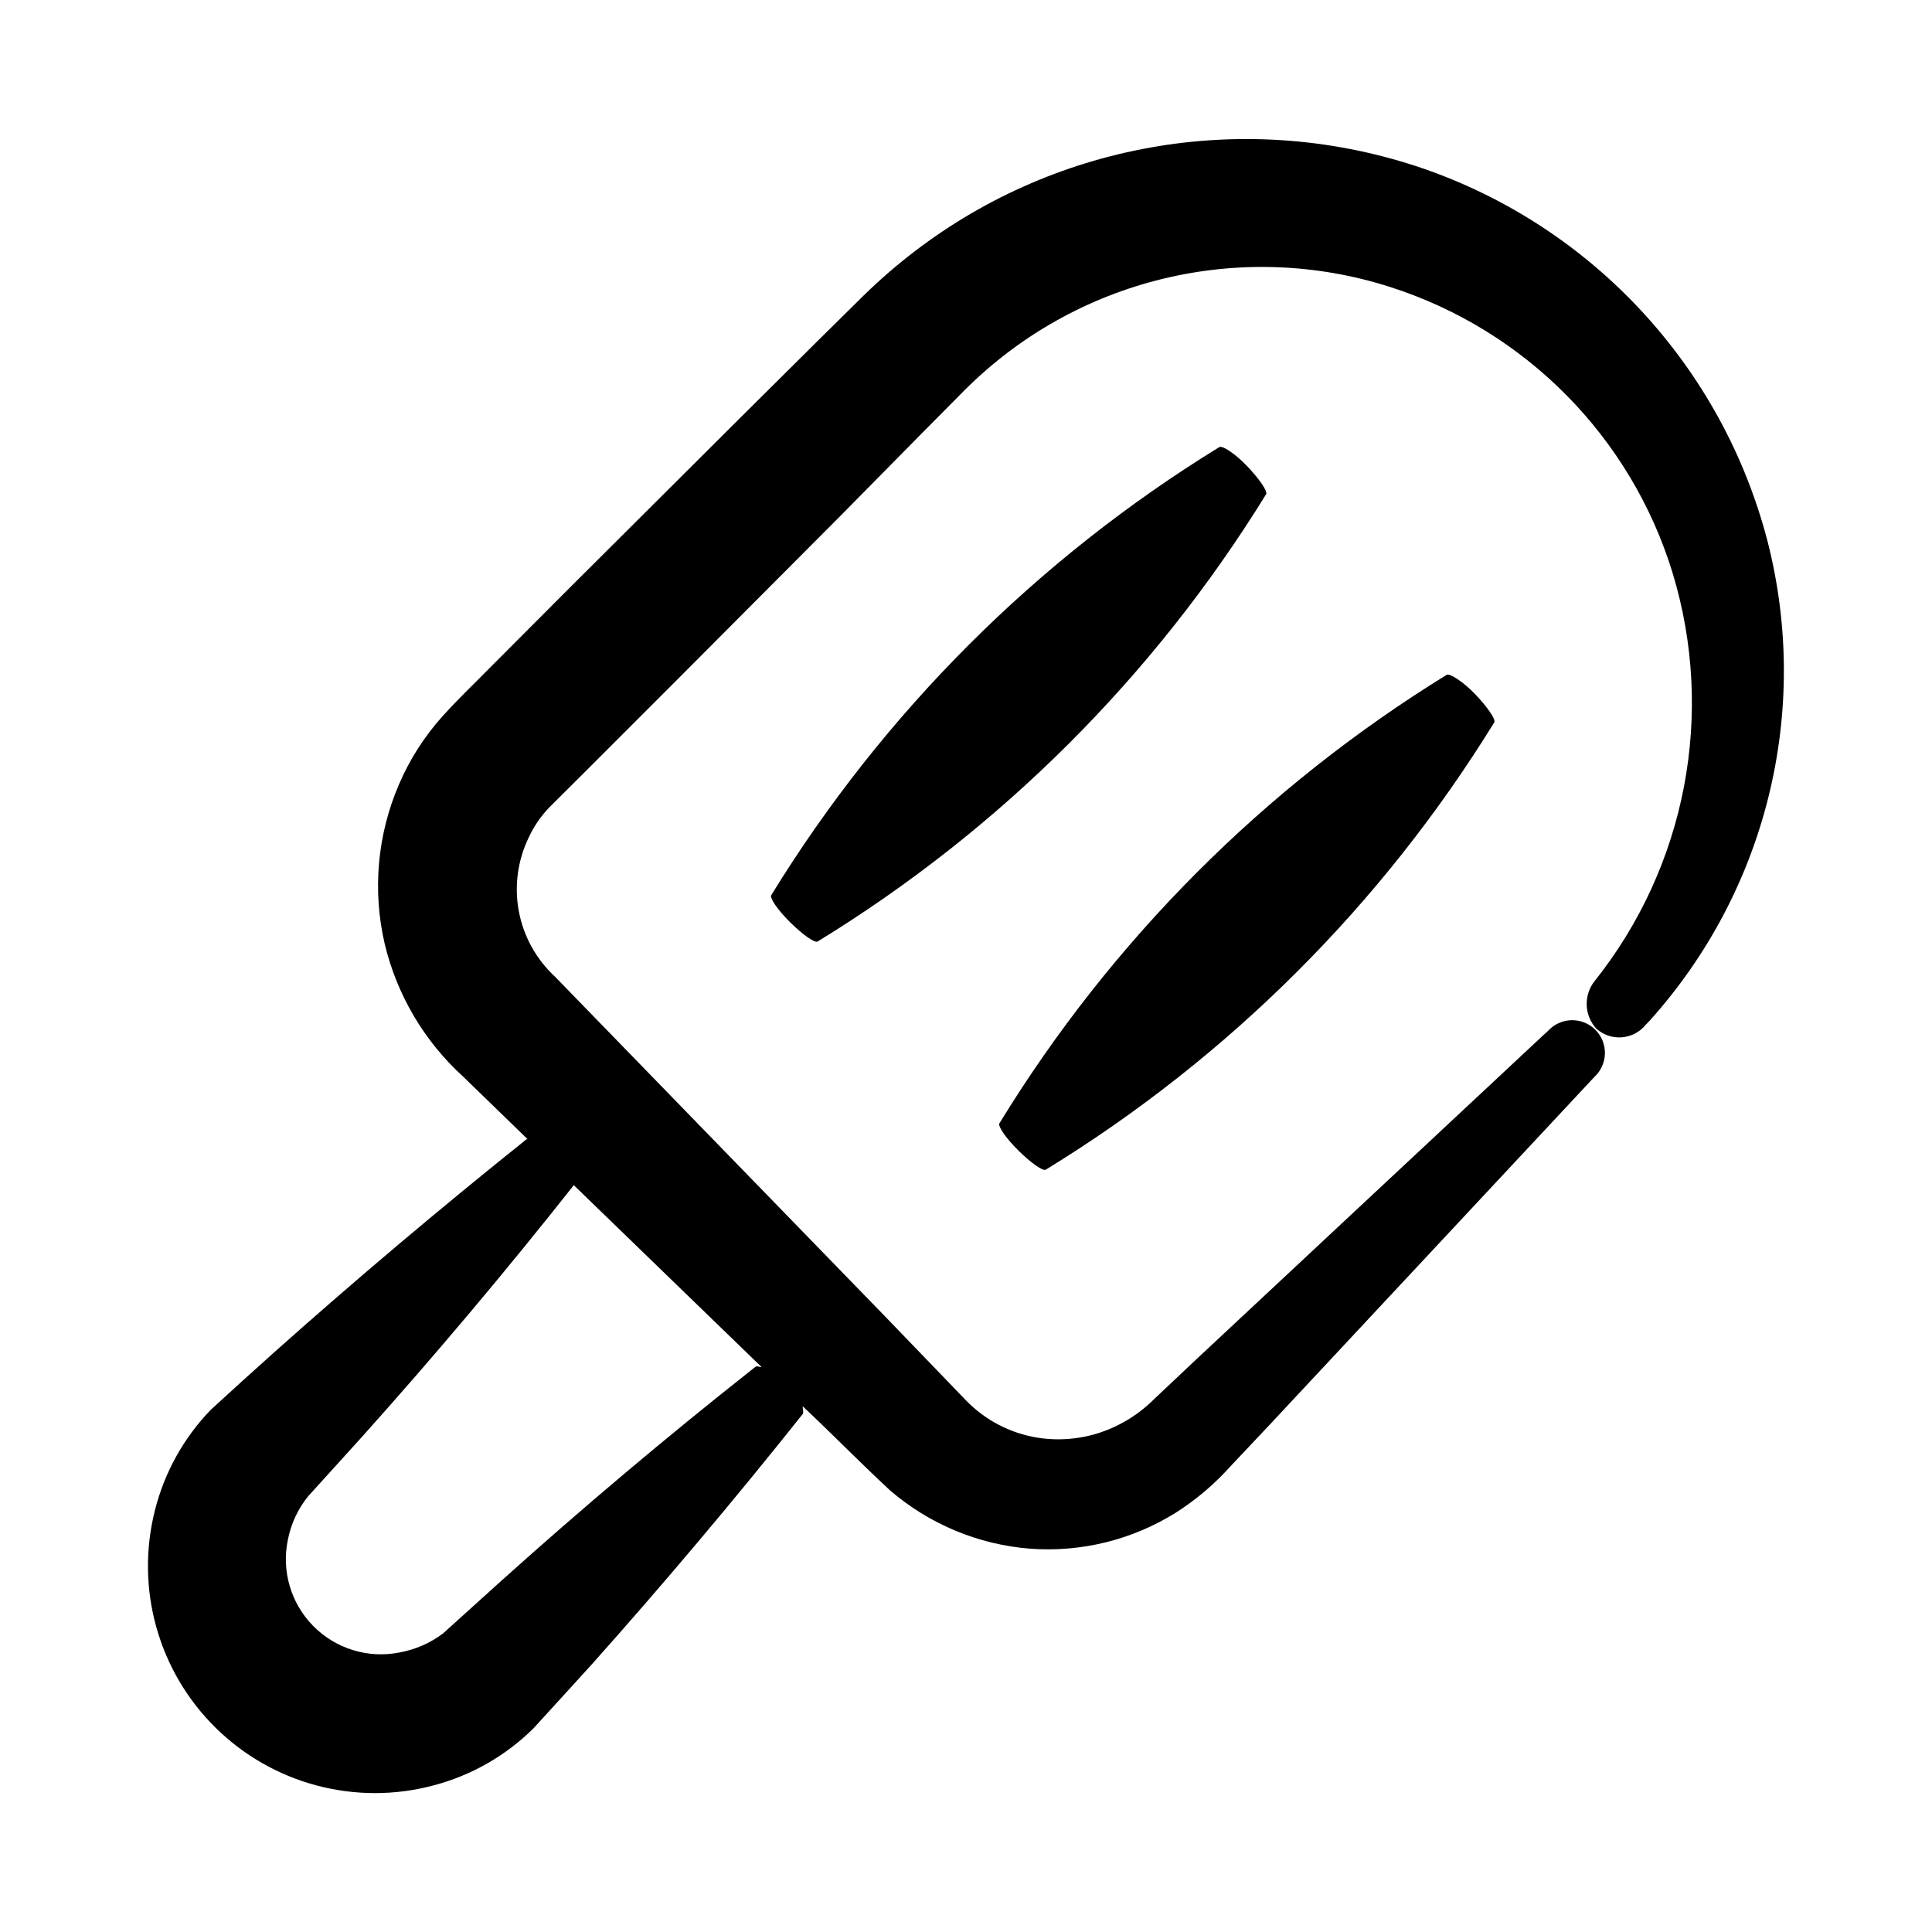
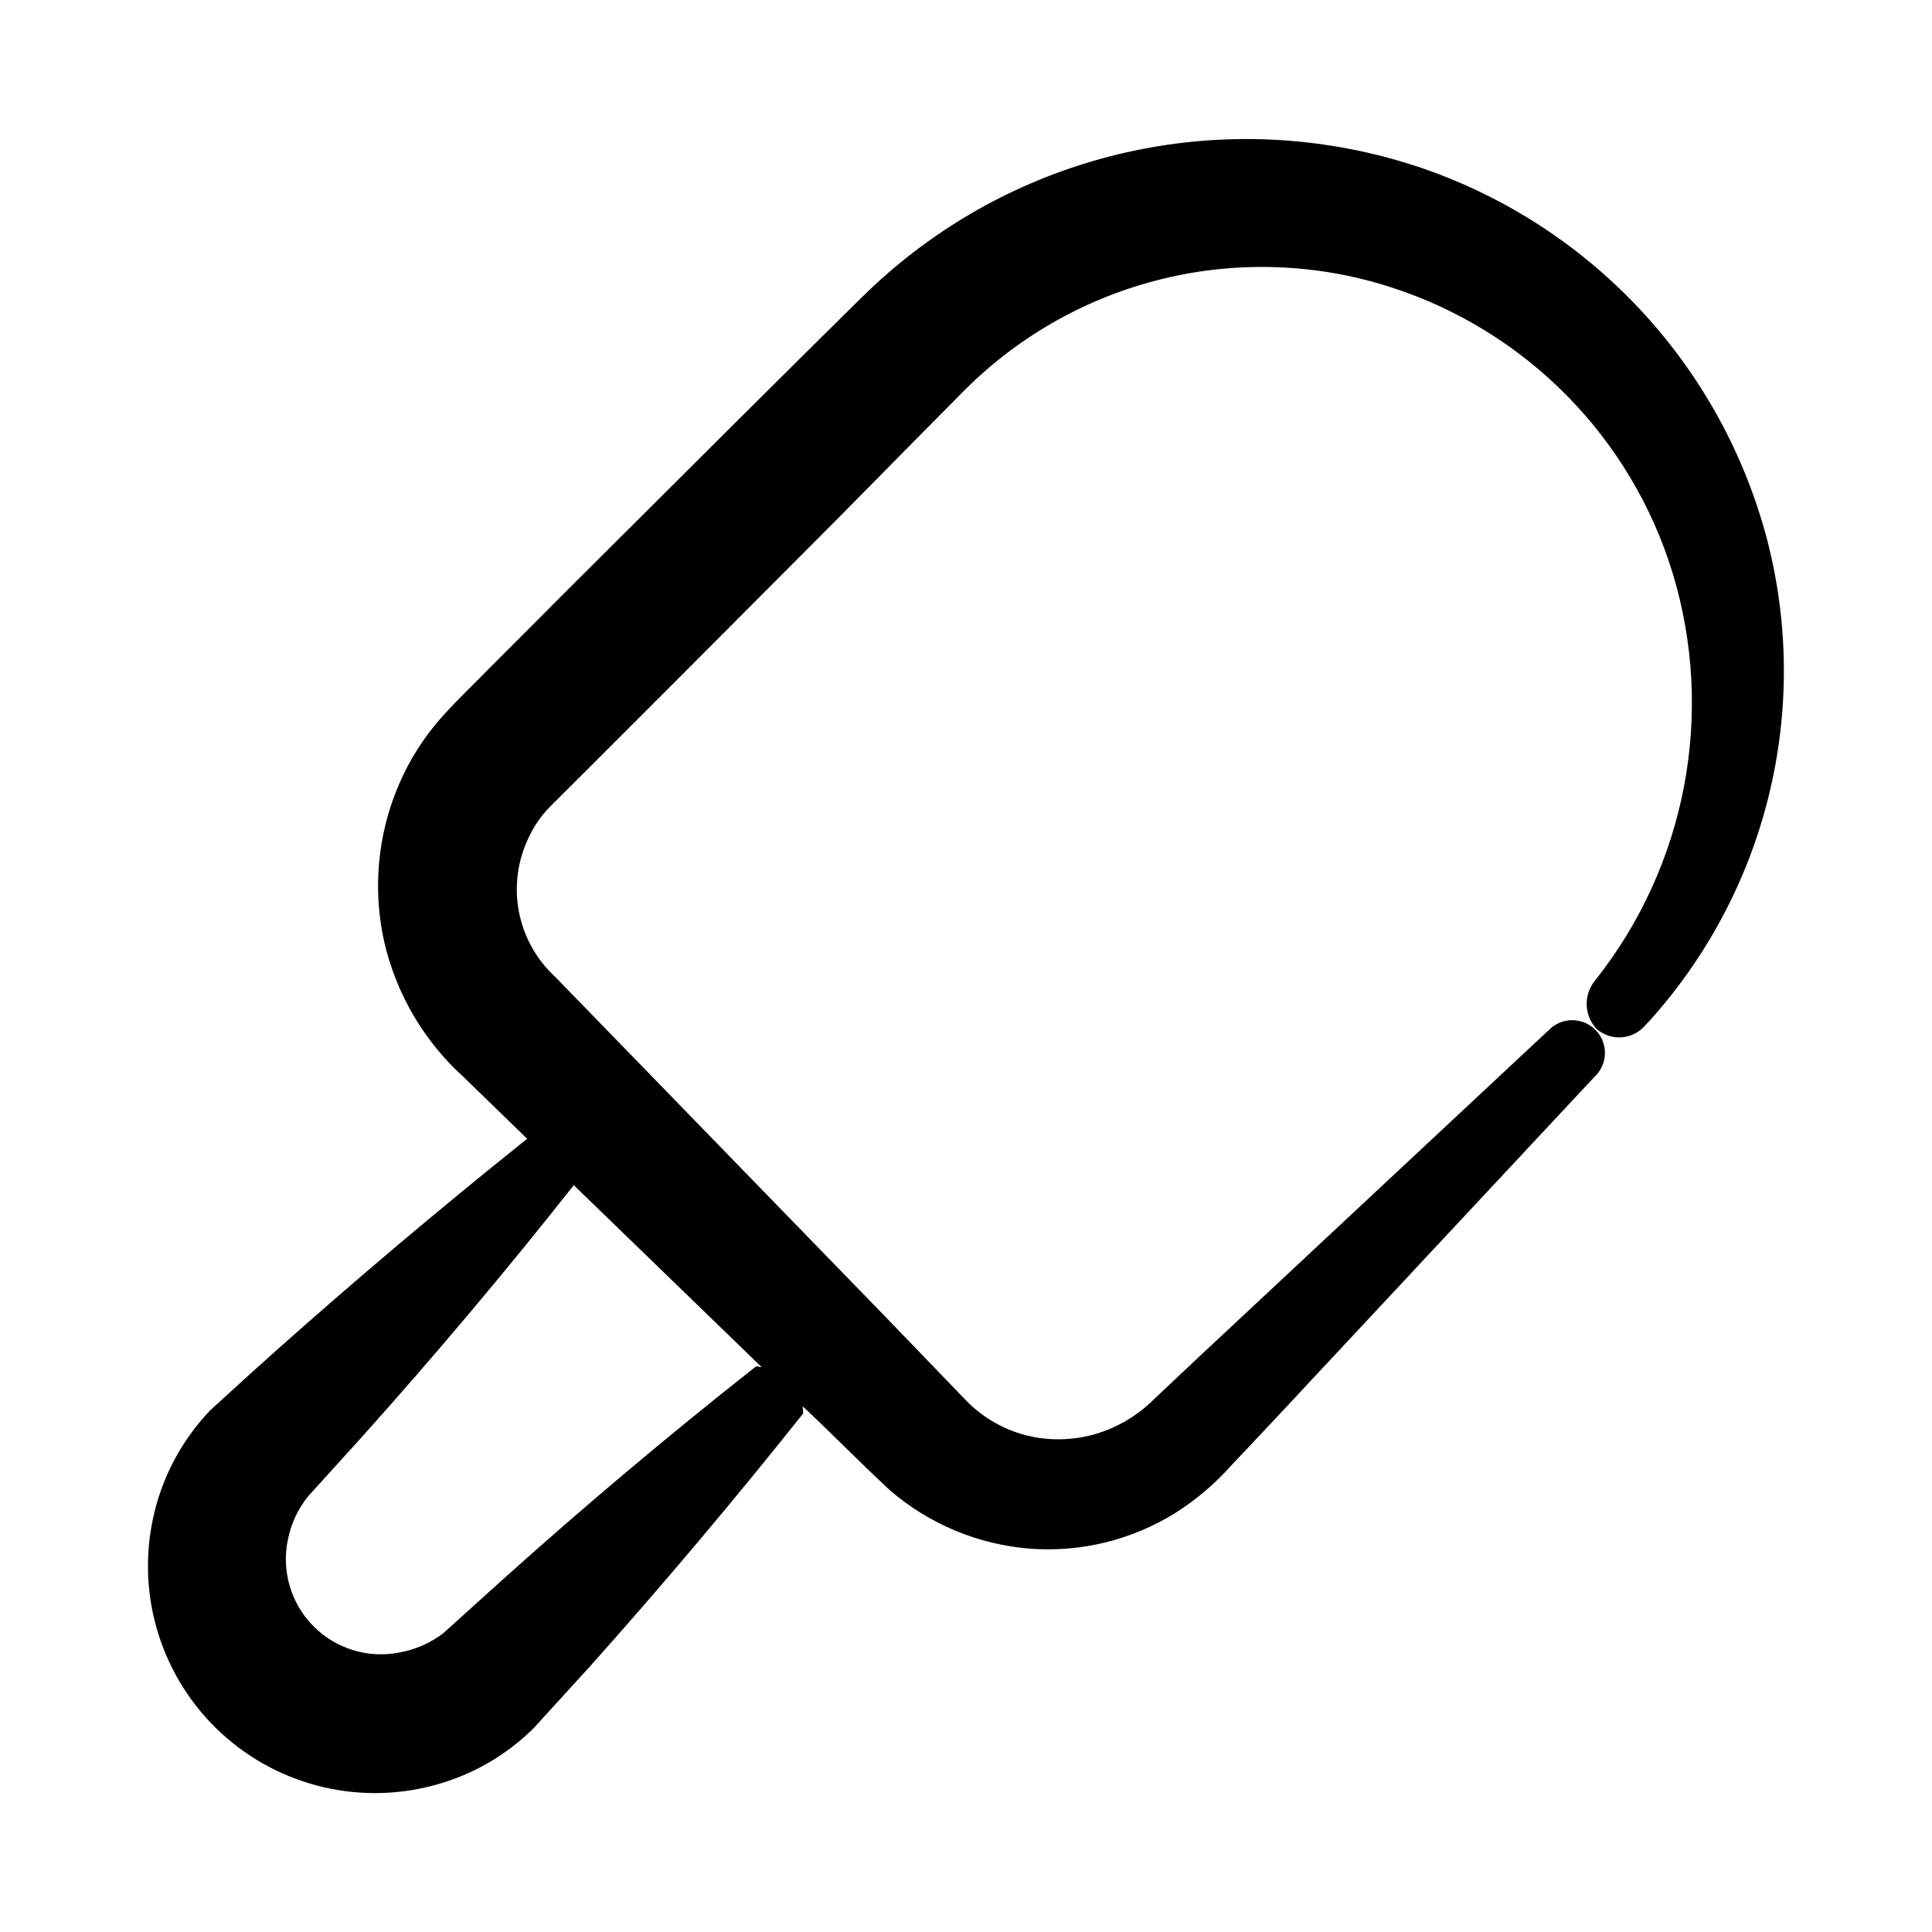
<svg xmlns="http://www.w3.org/2000/svg" fill="#000000" width="800px" height="800px" version="1.1" viewBox="144 144 512 512">
  <g>
    <path d="m216.56 502.47c-5.644 5.039-10.078 9.07-16.676 15.113-7.18 7.422-12.289 16.594-14.812 26.602-5.269 20.699 0.828 42.637 16.02 57.645 15.195 15.008 37.207 20.836 57.84 15.309 9.988-2.633 19.109-7.844 26.449-15.113l15.113-16.574c19.312-21.633 38.055-43.867 56.227-66.707 0.301-0.402 0-1.309 0-2.066 8.008 7.508 14.258 14.008 23.125 22.27 10.418 8.969 23.422 14.387 37.129 15.469 13.551 1.008 27.066-2.328 38.594-9.523 5.375-3.414 10.258-7.551 14.508-12.293l10.781-11.438 85.648-91.742c1.746-1.598 2.762-3.836 2.816-6.203 0.055-2.363-0.863-4.648-2.535-6.32-1.672-1.672-3.957-2.59-6.324-2.535-2.363 0.051-4.606 1.07-6.199 2.816l-1.109 1.008-91.691 85.648-11.438 10.781v-0.004c-2.781 2.816-5.996 5.164-9.523 6.953-6.656 3.406-14.227 4.606-21.613 3.426-7.195-1.172-13.82-4.637-18.891-9.875l-21.461-22.27-87.465-90.027c-4.961-4.586-8.316-10.648-9.57-17.289-1.25-6.644-0.332-13.512 2.617-19.59 1.379-2.981 3.254-5.707 5.543-8.062l10.73-10.68 22.168-22.168 44.285-44.438 22.016-22.32 10.883-10.984v0.004c14.465-14.434 32.617-24.609 52.48-29.418 19.859-4.809 40.656-4.059 60.121 2.164 35.895 11.465 63.887 39.793 74.918 75.82 11.312 37.246 3.59 77.668-20.656 108.12-2.988 3.75-2.797 9.117 0.453 12.645 1.84 1.645 4.277 2.469 6.738 2.277 2.465-0.191 4.742-1.375 6.309-3.285l1.059-1.109c31.031-34.469 42.758-82.184 31.238-127.11-11.977-46.066-46.176-83.102-91.141-98.699-45.793-15.727-96.414-7.5-134.87 21.918-4.731 3.621-9.238 7.523-13.5 11.688l-11.184 11.035-22.168 22.016-44.438 44.285-22.168 22.219c-3.981 4.082-6.75 6.551-11.688 11.992v-0.004c-4.812 5.356-8.711 11.465-11.539 18.086-5.707 13.281-7.031 28.035-3.777 42.121 3.231 13.582 10.48 25.871 20.809 35.266l17.078 16.574h-0.25c-22.977 18.375-45.312 37.234-67.008 56.578zm129.28 3.828c-0.605 0-1.359-0.453-1.715 0l-0.402 0.301c-22.941 18.105-45.191 36.848-66.754 56.227l-15.566 14.055v0.004c-3.402 2.559-7.352 4.281-11.539 5.039-8.297 1.652-16.871-0.973-22.82-6.984-5.953-6.016-8.488-14.613-6.754-22.895 0.82-4.203 2.656-8.148 5.34-11.484l14.156-15.621c19.484-21.73 38.242-44.016 56.277-66.855z" />
-     <path d="m479.55 274.95c0.402-0.805-1.863-4.082-5.039-7.406s-6.602-5.594-7.406-5.039c-48.34 29.695-89.004 70.359-118.7 118.7-0.504 0.754 1.715 3.981 5.039 7.254 3.324 3.273 6.5 5.543 7.254 5.039 48.371-29.637 89.086-70.25 118.85-118.55z" />
-     <path d="m527.41 322.82c-48.301 29.754-88.914 70.469-118.54 118.85-0.504 0.754 1.715 3.981 5.039 7.254 3.324 3.273 6.5 5.543 7.254 5.039 48.371-29.637 89.086-70.25 118.85-118.55 0.402-0.805-1.863-4.082-5.039-7.406-3.172-3.324-6.75-5.594-7.559-5.188z" />
  </g>
</svg>